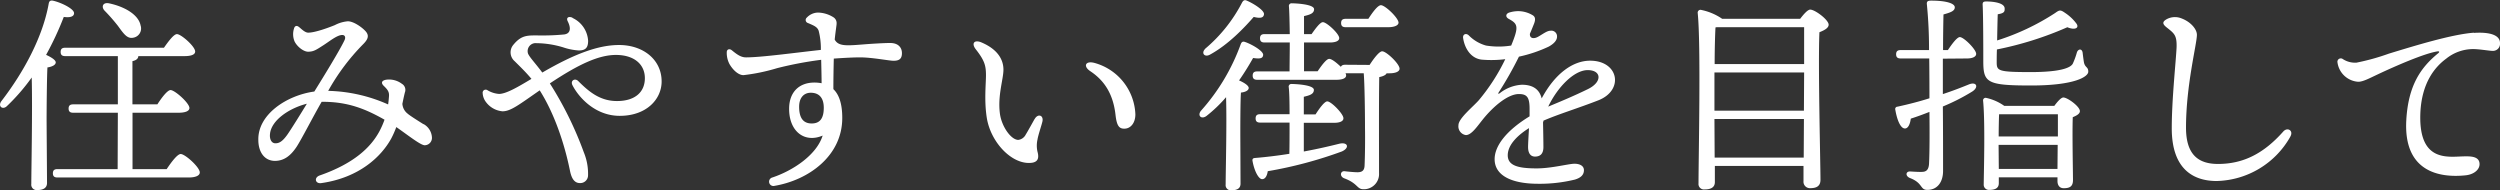
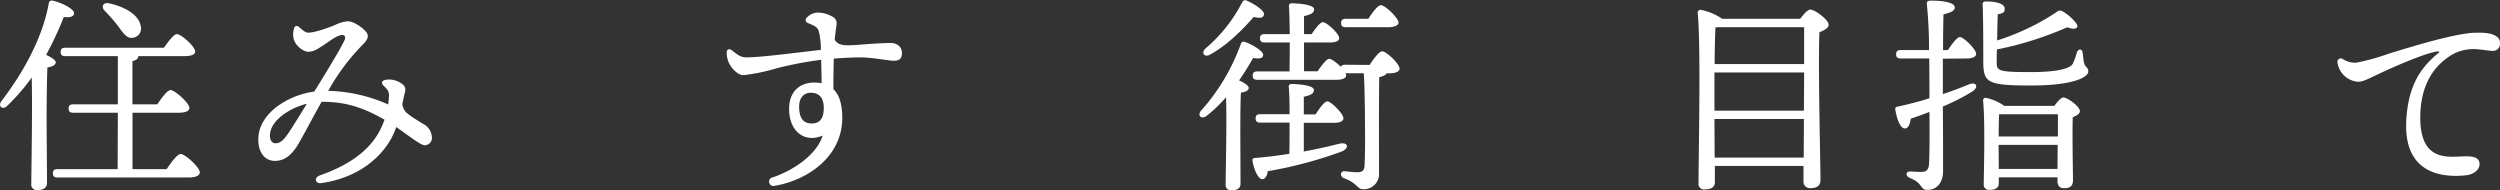
<svg xmlns="http://www.w3.org/2000/svg" viewBox="0 0 596.52 45.4">
  <rect x="0" y="0" width="596.52" height="45.4" fill="#333333" stroke="none" />
  <defs>
    <style>.cls-1{fill:#fff;}</style>
  </defs>
  <title>アセット 4</title>
  <g id="レイヤー_2" data-name="レイヤー 2">
    <g id="header">
      <path class="cls-1" d="M11.32,16.09c-.15,2.55-.2,10.85-.2,12.41,0,1.4.1,13.55.1,15.15,0,1.1-.75,1.7-2.35,1.7a1.28,1.28,0,0,1-1.4-1.45c0-3.15.3-17.56.1-25.41a47.34,47.34,0,0,1-5.9,6.81c-1,1-2.25.1-1.35-1.15C5.82,17,10.22,8.69,11.62.89c.1-.55.3-.8.9-.75,1.8.35,5.15,1.9,5.15,3,0,.85-1,1.1-2.45.9A74.35,74.35,0,0,1,11,13.09c1.1.5,2.3,1.2,2.3,1.8S12.42,15.94,11.32,16.09ZM39.77,40.35c1.1-1.65,2.55-3.6,3.35-3.6,1.05,0,4.55,3.15,4.55,4.4,0,.75-1,1.2-2.65,1.2H13.72c-.65,0-1.1-.2-1.1-1s.45-1,1.1-1H28.07l.05-13.45H17.47c-.65,0-1.1-.21-1.1-1s.45-1,1.1-1H28.12V13.39H15.57c-.65,0-1.1-.2-1.1-1s.45-1,1.1-1H39.12c1.05-1.5,2.35-3.25,3.1-3.25,1,0,4.35,2.95,4.35,4.15,0,.7-.85,1.1-2.55,1.1H33v0c0,.55-.45,1-1.4,1.2V24.9h5.95c1-1.56,2.4-3.41,3.15-3.41,1,0,4.45,3.06,4.5,4.26,0,.75-.95,1.15-2.65,1.15H31.62V40.35ZM25,2.59c-.9-.9-.5-2.1,1-1.8,3.6.75,7.05,2.65,7.55,5.3A2.23,2.23,0,0,1,31.77,9c-1.45.3-2.3-1-3.65-2.85A43.09,43.09,0,0,0,25,2.59Z" />
      <path class="cls-1" d="M101.06,29.6a3.88,3.88,0,0,1,2,3.13,1.76,1.76,0,0,1-1.72,1.93c-1,0-4.1-2.49-6.78-4.34A22.55,22.55,0,0,1,93.38,33h0C91,37.37,85.71,42.4,76.66,43.69c-1.46.21-1.8-1.33-.37-1.83C84.49,39,88.5,35.13,90.55,31.3a19.89,19.89,0,0,0,1.2-2.74c-4.59-2.6-8.79-4.31-15-4.27-2,3.44-4.83,9-6,10.77-1.5,2.25-3.09,3.3-5.11,3.33-2.58,0-4-2.16-4-5C61.5,27.3,68.42,22.74,75,21.84c2.4-3.86,6.11-9.92,7.2-12.24.36-.76.06-1.26-.54-1.25-1.23,0-3,1.49-4.6,2.51s-2.19,1.46-3.53,1.48c-1.06,0-2.55-1.12-3.22-2.4a4.48,4.48,0,0,1-.17-3.09c.16-.64.59-.83,1.1-.48s1.47,1.44,2.31,1.42c1.71,0,5.13-1.3,6.35-1.8A8.14,8.14,0,0,1,83,5.08c1.37,0,3.38,1.43,4.2,2.34,1,1.08.58,2-.57,3.15a51.27,51.27,0,0,0-8.32,11.11,37.1,37.1,0,0,1,14.3,3.24c.12-.79.17-1.48.21-2,.07-1-.33-1.54-1.24-2.42-.76-.73-.51-1.35.73-1.5a5.1,5.1,0,0,1,3.59,1,1.68,1.68,0,0,1,.7,2.08c-.24,1-.43,1.9-.59,2.69a3.25,3.25,0,0,0,1.27,2.36c.58.53,3.31,2.21,3.77,2.51ZM65.72,34.19c.8,0,1.59-.31,2.8-2,1-1.41,3.41-5.33,4.7-7.44-4.25,1.07-8.44,3.94-8.79,7.15C64.27,33.28,64.83,34.2,65.72,34.19Z" />
-       <path class="cls-1" d="M136.56,4.26a6.42,6.42,0,0,1,3.77,5.48c0,1.66-.63,2.3-2.25,2.3a14.25,14.25,0,0,1-3.69-.74,22.72,22.72,0,0,0-6.36-1A1.91,1.91,0,0,0,126,12.81c.44.95,1.61,2.12,3.4,4.5,7.87-4.58,13.5-6.57,18.32-6.57,5.74,0,10.15,3.48,10.15,8.7,0,4.23-3.61,8.2-10,8.2-5.94,0-9.88-4.54-11.28-7.32-.55-1.08.58-1.75,1.36-1h0c2.6,2.6,5.24,4.79,9.27,4.79,4.28,0,6.65-2.12,6.65-5.45s-2.59-5.55-6.9-5.55c-4.09,0-8.87,2.2-15.77,6.79a84.43,84.43,0,0,1,8.11,16.46,13.4,13.4,0,0,1,1,5.59,1.85,1.85,0,0,1-1.95,1.73c-1.52,0-2.07-1.53-2.36-2.94-1.36-6.7-3.8-13.79-7.22-19.18-4.81,3.32-6.89,5-8.87,5a5.52,5.52,0,0,1-4-2.27,3.81,3.81,0,0,1-.74-2.05.73.73,0,0,1,1.09-.75,6.18,6.18,0,0,0,2.81.92c1.69,0,4.47-1.63,7.74-3.59-1.31-1.58-2.79-3-4-4.21a2.78,2.78,0,0,1-.32-3.92c2.08-2.53,3.59-2.22,6.67-2.23a52,52,0,0,0,5.46-.24c1.43-.19,1.73-1.36.85-3.12-.43-.85.13-1.3,1.16-.87Z" />
      <path class="cls-1" d="M199.62,5.67c0,.33-.26,1.87-.45,3.77,1,1.94,3.61,1.35,9,1h0c1.67-.1,3.08-.18,4.25-.18,1.9,0,2.79,1.08,2.79,2.42s-.63,1.82-2,1.82c-1.06,0-5.12-.81-8-.81-1.51,0-3.88.12-6.26.29-.06,2.46-.1,5.05-.1,7.29,1.35,1.29,2.12,3.48,2.12,6.87,0,9.11-8.08,14.84-16.18,16.21a1,1,0,1,1-.5-2h0c4.92-1.64,10.57-5.38,12-10-4.26,1.83-8-.92-8-6.38,0-4.12,2.52-6.27,6-6.27a8.9,8.9,0,0,1,1.75.16c0-1.39-.06-3.82-.1-5.59a87.29,87.29,0,0,0-10.54,2,45.45,45.45,0,0,1-8,1.66c-1.16,0-2.47-1.13-3.36-2.68a5.76,5.76,0,0,1-.63-2.78c0-.74.68-.93,1.24-.45,1.23,1,2.15,1.67,3.36,1.67,3.74,0,12.09-1.16,17.85-1.78a17,17,0,0,0-.52-4.57c-.32-.88-1-1.19-2.57-1.85a.75.75,0,0,1-.25-1.3A3.75,3.75,0,0,1,195.18,3a7.16,7.16,0,0,1,3.65,1.1,1.64,1.64,0,0,1,.79,1.53Zm-6.16,16.46c-1.65,0-2.78,1.19-2.78,3.33,0,2.55.88,4,3,4,1.92,0,2.88-1.17,2.88-3.74S195.26,22.13,193.46,22.13Z" />
-       <path class="cls-1" d="M246.9,28.37c.76-1.33,2.16-.89,1.83.63-.21.91-1,3.19-1.17,4.27a6.53,6.53,0,0,0,0,2.95c.49,1.79-.08,2.7-2.16,2.66-4.42-.07-9.07-5.2-9.95-10.8-.64-4.08-.19-8.08-.19-10.12,0-2.29-.33-3.52-2.41-6.17-1.16-1.47-.35-2.39,1.35-1.66,4,1.71,5.23,4.22,5.23,6.5s-1.45,6.28-.82,10.64c.45,3,2.66,6.11,4.37,6.11a2.33,2.33,0,0,0,1.78-1.29c.43-.67,1.64-2.88,2.12-3.72ZM260.18,17c-1.75-1.13-1.27-2.55.92-2a13.25,13.25,0,0,1,9.81,12.29c0,2.06-1.14,3.44-2.68,3.41-1.22,0-1.77-.72-2.06-3.3-.52-4.61-2.38-8-6-10.4Z" />
      <path class="cls-1" d="M296,43.8c0,1.1-.7,1.6-2.2,1.6a1.23,1.23,0,0,1-1.35-1.4c0-2.85.3-14.45.1-20.81a32.91,32.91,0,0,1-4.7,4.5c-1.2.86-2.2-.09-1.3-1.25a48.44,48.44,0,0,0,9.5-15.9c.2-.5.45-.7.95-.55,1.55.5,4.45,2.15,4.4,3.1s-.95.95-2.4.75c-.85,1.5-1.95,3.35-3.35,5.35,1.15.5,2.3,1.2,2.3,1.8s-.85,1-1.85,1.1c-.15,2-.15,8.41-.15,9.86Zm-8.45-32.16a35.9,35.9,0,0,0,8.8-11c.25-.45.5-.7,1-.55,1.6.65,4.35,2.35,4.25,3.3s-1,1-2.45.65c-2.1,2.4-5.95,6.55-10.45,9C287.43,13.74,286.53,12.69,287.58,11.64Zm23.55,24.51c3.25-.6,6.05-1.25,8.45-1.85,2.1-.5,2.55,1,.6,1.85a100,100,0,0,1-17.65,4.7c-.15,1-.55,1.9-1.35,1.9s-1.85-1.85-2.3-4.4c-.05-.45.15-.6.55-.65,3-.25,5.75-.6,8.25-1,.05-2,.05-4.75.05-7.45h-7c-.65,0-1.1-.2-1.1-1s.45-1,1.1-1h7c0-2.86-.05-5.36-.2-6.46a.63.63,0,0,1,.7-.75c.85,0,5.3.2,5.3,1.4,0,1-.95,1.31-2.4,1.65V27.3h2.8c.95-1.5,2.15-3.11,2.8-3.11.95,0,3.85,3,3.85,4,.05.76-.95,1.11-2.15,1.11h-7.3Zm15.7-20.66c1-1.55,2.3-3.25,3-3.25,1,0,4.15,3,4.15,4.15,0,.7-1,1.1-2.4,1.1h-.7c-.2.5-1.15.8-1.75.9-.1,5.85-.05,15.61-.05,22.91a3.62,3.62,0,0,1-3.75,3.85c-1.55,0-1.3-1.4-4.55-2.6-1.15-.45-.95-1.75.05-1.7,1.15.15,2.55.25,3.1.25,1.1,0,1.65-.4,1.7-1.6.1-2.35.15-5.85.1-9.1,0-3.85-.1-10.56-.3-12.91h-4.35a1.12,1.12,0,0,1,.15.5c0,.7-.9,1.05-2.4,1.05H300c-.65,0-1.1-.2-1.1-1s.45-1,1.1-1h7.7c0-1.75.05-4.35.05-6.9h-6c-.65,0-1.1-.2-1.1-1s.45-1,1.1-1h6c-.05-2.9-.1-5.5-.2-6.6a.63.63,0,0,1,.7-.75c.85,0,5.3.2,5.3,1.4,0,1-.95,1.3-2.4,1.65v4.3h1.8c.95-1.35,2.05-2.85,2.7-2.85.9,0,3.9,2.75,3.9,3.8,0,.7-.9,1.05-2.25,1.05h-6.15V17h3.25c.95-1.4,2.1-2.95,2.75-2.95s1.8.95,2.8,1.9c.15-.35.5-.5,1-.5Zm-5.7-9c-.65,0-1.1-.2-1.1-1s.45-1,1.1-1h5.4c1-1.55,2.25-3.25,3-3.25,1,0,4.15,3,4.2,4.15,0,.7-1.05,1.1-2.45,1.1Z" />
-       <path class="cls-1" d="M366,5.75c-.18.43-.47,1.19-.95,2.3-.09,1.2,1,1.27,2,.69,1.2-.68,2.09-1.41,2.93-1.41h0a1.35,1.35,0,0,1,1.54,1.42c0,.85-.71,1.68-2,2.38a32.76,32.76,0,0,1-7.09,2.39A86.74,86.74,0,0,1,357.63,22c-.25.38-.13.49.25.22a9.33,9.33,0,0,1,5.25-2c2.52,0,4.16,1,4.73,3.26,3.1-5.81,7.36-9,11.56-9,6.8,0,8.14,7,2,9.44-4.77,1.87-9.53,3.3-13.14,4.87,0,.15-.07.3-.1.45.05,2.26.09,4.85.09,5.84,0,1.57-.71,2.28-2,2.28-1.08,0-1.66-.82-1.66-2.28,0-.74.11-2.58.22-4.51-2.59,1.62-5.07,3.92-5.07,6.48s2.69,3.13,6.92,3.13c3.51,0,7.64-1.11,9-1.11s2.26.56,2.26,1.53c0,1.15-.78,1.83-2.16,2.25a35.21,35.21,0,0,1-8.75,1c-6.54,0-10.4-2.07-10.4-5.86,0-3.21,2.84-6.88,8.34-10.23,0-.66,0-1.28,0-1.79,0-2.82-.66-3.53-2.57-3.53-2.53,0-6,2.82-8.64,6.12-1.41,1.77-2.69,3.67-4,3.67A2.1,2.1,0,0,1,348,29.86c0-1.62,3.56-4.44,4.9-6a46.68,46.68,0,0,0,6.27-9.74,26.6,26.6,0,0,1-5.72.1c-2.6-.36-4-2.81-4.34-5.16-.12-.88.68-1.22,1.32-.65a9.29,9.29,0,0,0,4.15,2.46,18.85,18.85,0,0,0,6,0c1.91-4.6,1.57-5.18-.59-6.37-.82-.44-.74-1.23.14-1.51a7.35,7.35,0,0,1,2.23-.33,6.71,6.71,0,0,1,3.39,1C366.38,4.06,366.41,4.73,366,5.75Zm3.42,19.69c2.41-1,6-2.48,9.49-4.19s3.22-4.52-.07-4.52S371.56,20.91,369.42,25.44Z" />
      <path class="cls-1" d="M429.53,4.49c.8-1.05,1.8-2.2,2.4-2.2,1.15,0,4.4,2.45,4.4,3.6,0,.8-1.05,1.35-2.2,1.8-.35,7.65.25,31.31.25,35.21,0,1.55-1,2-2.45,2a1.54,1.54,0,0,1-1.6-1.7V39.6H409.18v3.85c0,1.15-.8,1.75-2.45,1.75a1.3,1.3,0,0,1-1.45-1.45c0-6.15.6-33.26-.2-40.71a.68.68,0,0,1,.7-.7,13.65,13.65,0,0,1,5.15,2.15ZM409.08,26.4h21.35l.05-9.11h-21.4V26.4Zm21.3,11.2.05-9.2H409.08l.05,9.2ZM409.33,6.54c-.1,1.7-.2,5.3-.2,8.75h21.35V6.49H409.63Z" />
      <path class="cls-1" d="M463.58,14v8.45c2.3-.75,4.35-1.55,6.2-2.3s2.45.65.8,1.7a48.83,48.83,0,0,1-7,3.56c.05,5.3.05,10.65.05,15.4,0,2.55-1.3,4.5-3.75,4.5-1.8,0-1-1.65-4.2-2.85-1.1-.5-.95-1.55.05-1.55.85.05,2.25.15,3,.1s1.45-.35,1.55-1.9c.15-3,.15-7.8.1-12.41-1.4.56-2.9,1.11-4.45,1.61-.15,1.2-.6,2.35-1.4,2.35-1,0-1.85-1.85-2.3-4.5a.56.56,0,0,1,.55-.71c2.75-.6,5.25-1.25,7.6-2,0-1.75,0-5.5-.05-9.5h-6.8c-.65,0-1.1-.2-1.1-1s.45-1,1.1-1h6.75a106.74,106.74,0,0,0-.5-10.8c-.1-.75.1-1,1-1,3.75,0,5.65.7,5.65,1.6s-1.1,1.25-2.7,1.7c-.05,2.35-.1,5.25-.1,8.5h1.15c1-1.5,2.2-3.1,2.85-3.1.95,0,3.9,2.95,3.9,4,0,.75-1,1.1-2.2,1.1Zm34.7,3.1c0,1.2-3.2,3.3-13.65,3.3-10.65,0-11.4-.7-11.4-5.9,0-1.7,0-10.5-.15-13.3-.05-.7.2-.85.9-.85.3,0,4.35,0,4.35,1.7,0,.65,0,1.1-1.65,1.35-.05,1.1-.1,3.75-.15,6.25a56.18,56.18,0,0,0,13.85-6.55c1.05-.75,1.25-.8,2.4,0a10.68,10.68,0,0,1,2.65,2.5c.75,1-.2,1.7-2.15.9a80.6,80.6,0,0,1-16.8,5.3c-.05,1.4-.05,2.55-.05,3,0,2.1.25,2.4,8.1,2.4,7.05,0,9.5-1,10.05-2a17.4,17.4,0,0,0,1-2.75c.35-.85,1.2-.85,1.35.1.05.45.2,1.65.3,2.25C497.48,16.19,498.28,15.89,498.28,17.09Zm-8.1,8.16c.7-.95,1.6-2,2.15-2,1,0,3.95,2.16,3.95,3.26,0,.65-.85,1.1-1.7,1.44-.15,3.91.05,13.06.05,15,0,1.55-.8,1.95-2.2,1.95-1.15,0-1.5-.9-1.5-1.7v-.9h-14v1.4c0,1.1-.75,1.6-2.25,1.6A1.24,1.24,0,0,1,473.33,44c.05-3.75.35-15.05-.15-20a.6.6,0,0,1,.7-.65,11.77,11.77,0,0,1,4.35,1.91Zm.85,7.3v-5.3H477c-.05,1.1-.1,3.45-.1,5.3Zm-.1,7.75.05-5.75h-14.1v.15l.05,5.6Z" />
-       <path class="cls-1" d="M546.5,32.59a20.71,20.71,0,0,1-17.6,10.6c-5.36,0-10.7-2.65-10.7-12.57,0-7,1-16,1.15-19.33.09-2.95-.6-3.33-2.37-4.75-1.07-.85-1.06-1.37.08-2a4.17,4.17,0,0,1,3.57-.11c2.08.81,3.57,2.51,3.57,3.88,0,2.17-2.6,12-2.6,22.16,0,6.42,2.93,8.65,7.63,8.65,6,0,10.89-2.45,15.59-7.75,1-1.11,2.49-.2,1.68,1.2Z" />
      <path class="cls-1" d="M590.3,7.85c4-.27,6.25.62,6.22,2.44a1.69,1.69,0,0,1-1.76,1.85c-.73,0-3.18-.43-4.64-.43A10.27,10.27,0,0,0,583.68,14c-2.5,1.84-6,5.64-6.18,13.52-.23,11,6.4,9.91,10.14,9.8,1.74-.05,3.94-.09,4,1.77.06,1.36-1.32,2.53-3.29,2.74-6.28.66-14.87-.81-14.19-13.13.46-8.31,3.44-12.6,7.62-16,.34-.27.31-.51-.17-.44-3.11.46-10.18,3.56-14.29,5.5-2,.94-3.54,1.77-4.64,1.75a5.34,5.34,0,0,1-4.93-4.56.81.81,0,0,1,1.29-.84,5.38,5.38,0,0,0,3.23.84A53.72,53.72,0,0,0,570,12.8c6.36-1.94,15-4.6,20.3-5Z" />
    </g>
  </g>
</svg>